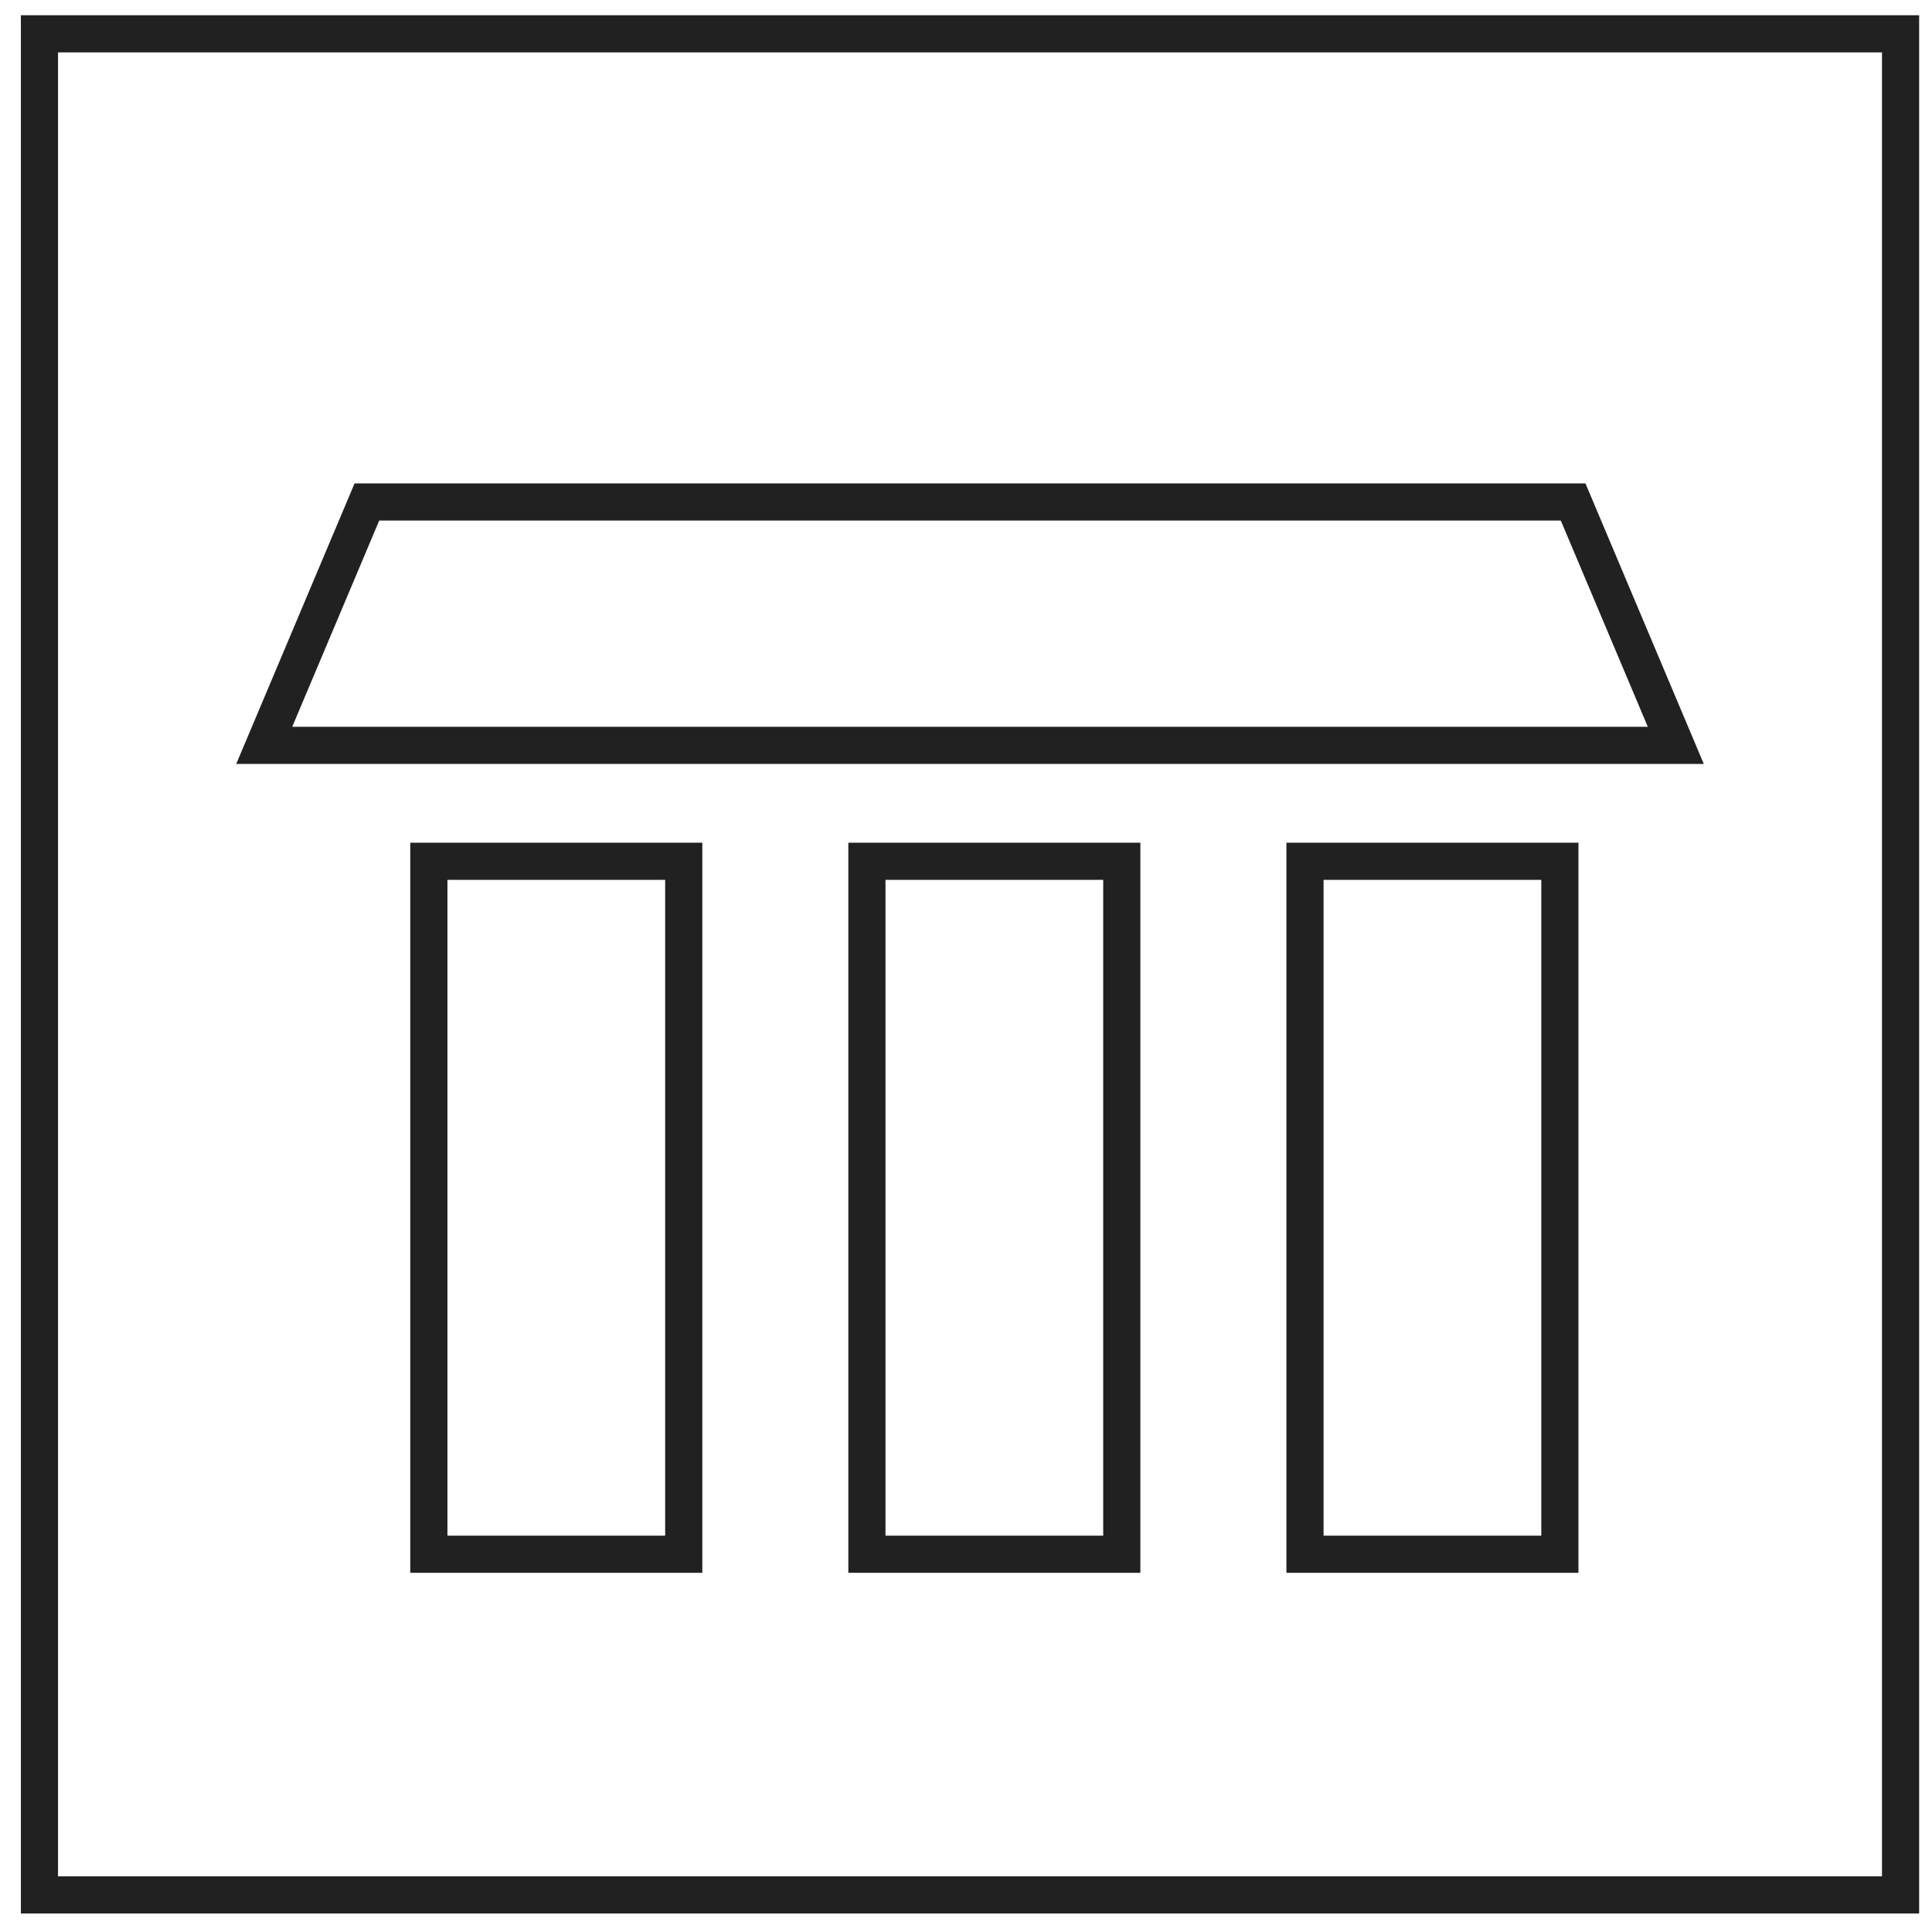
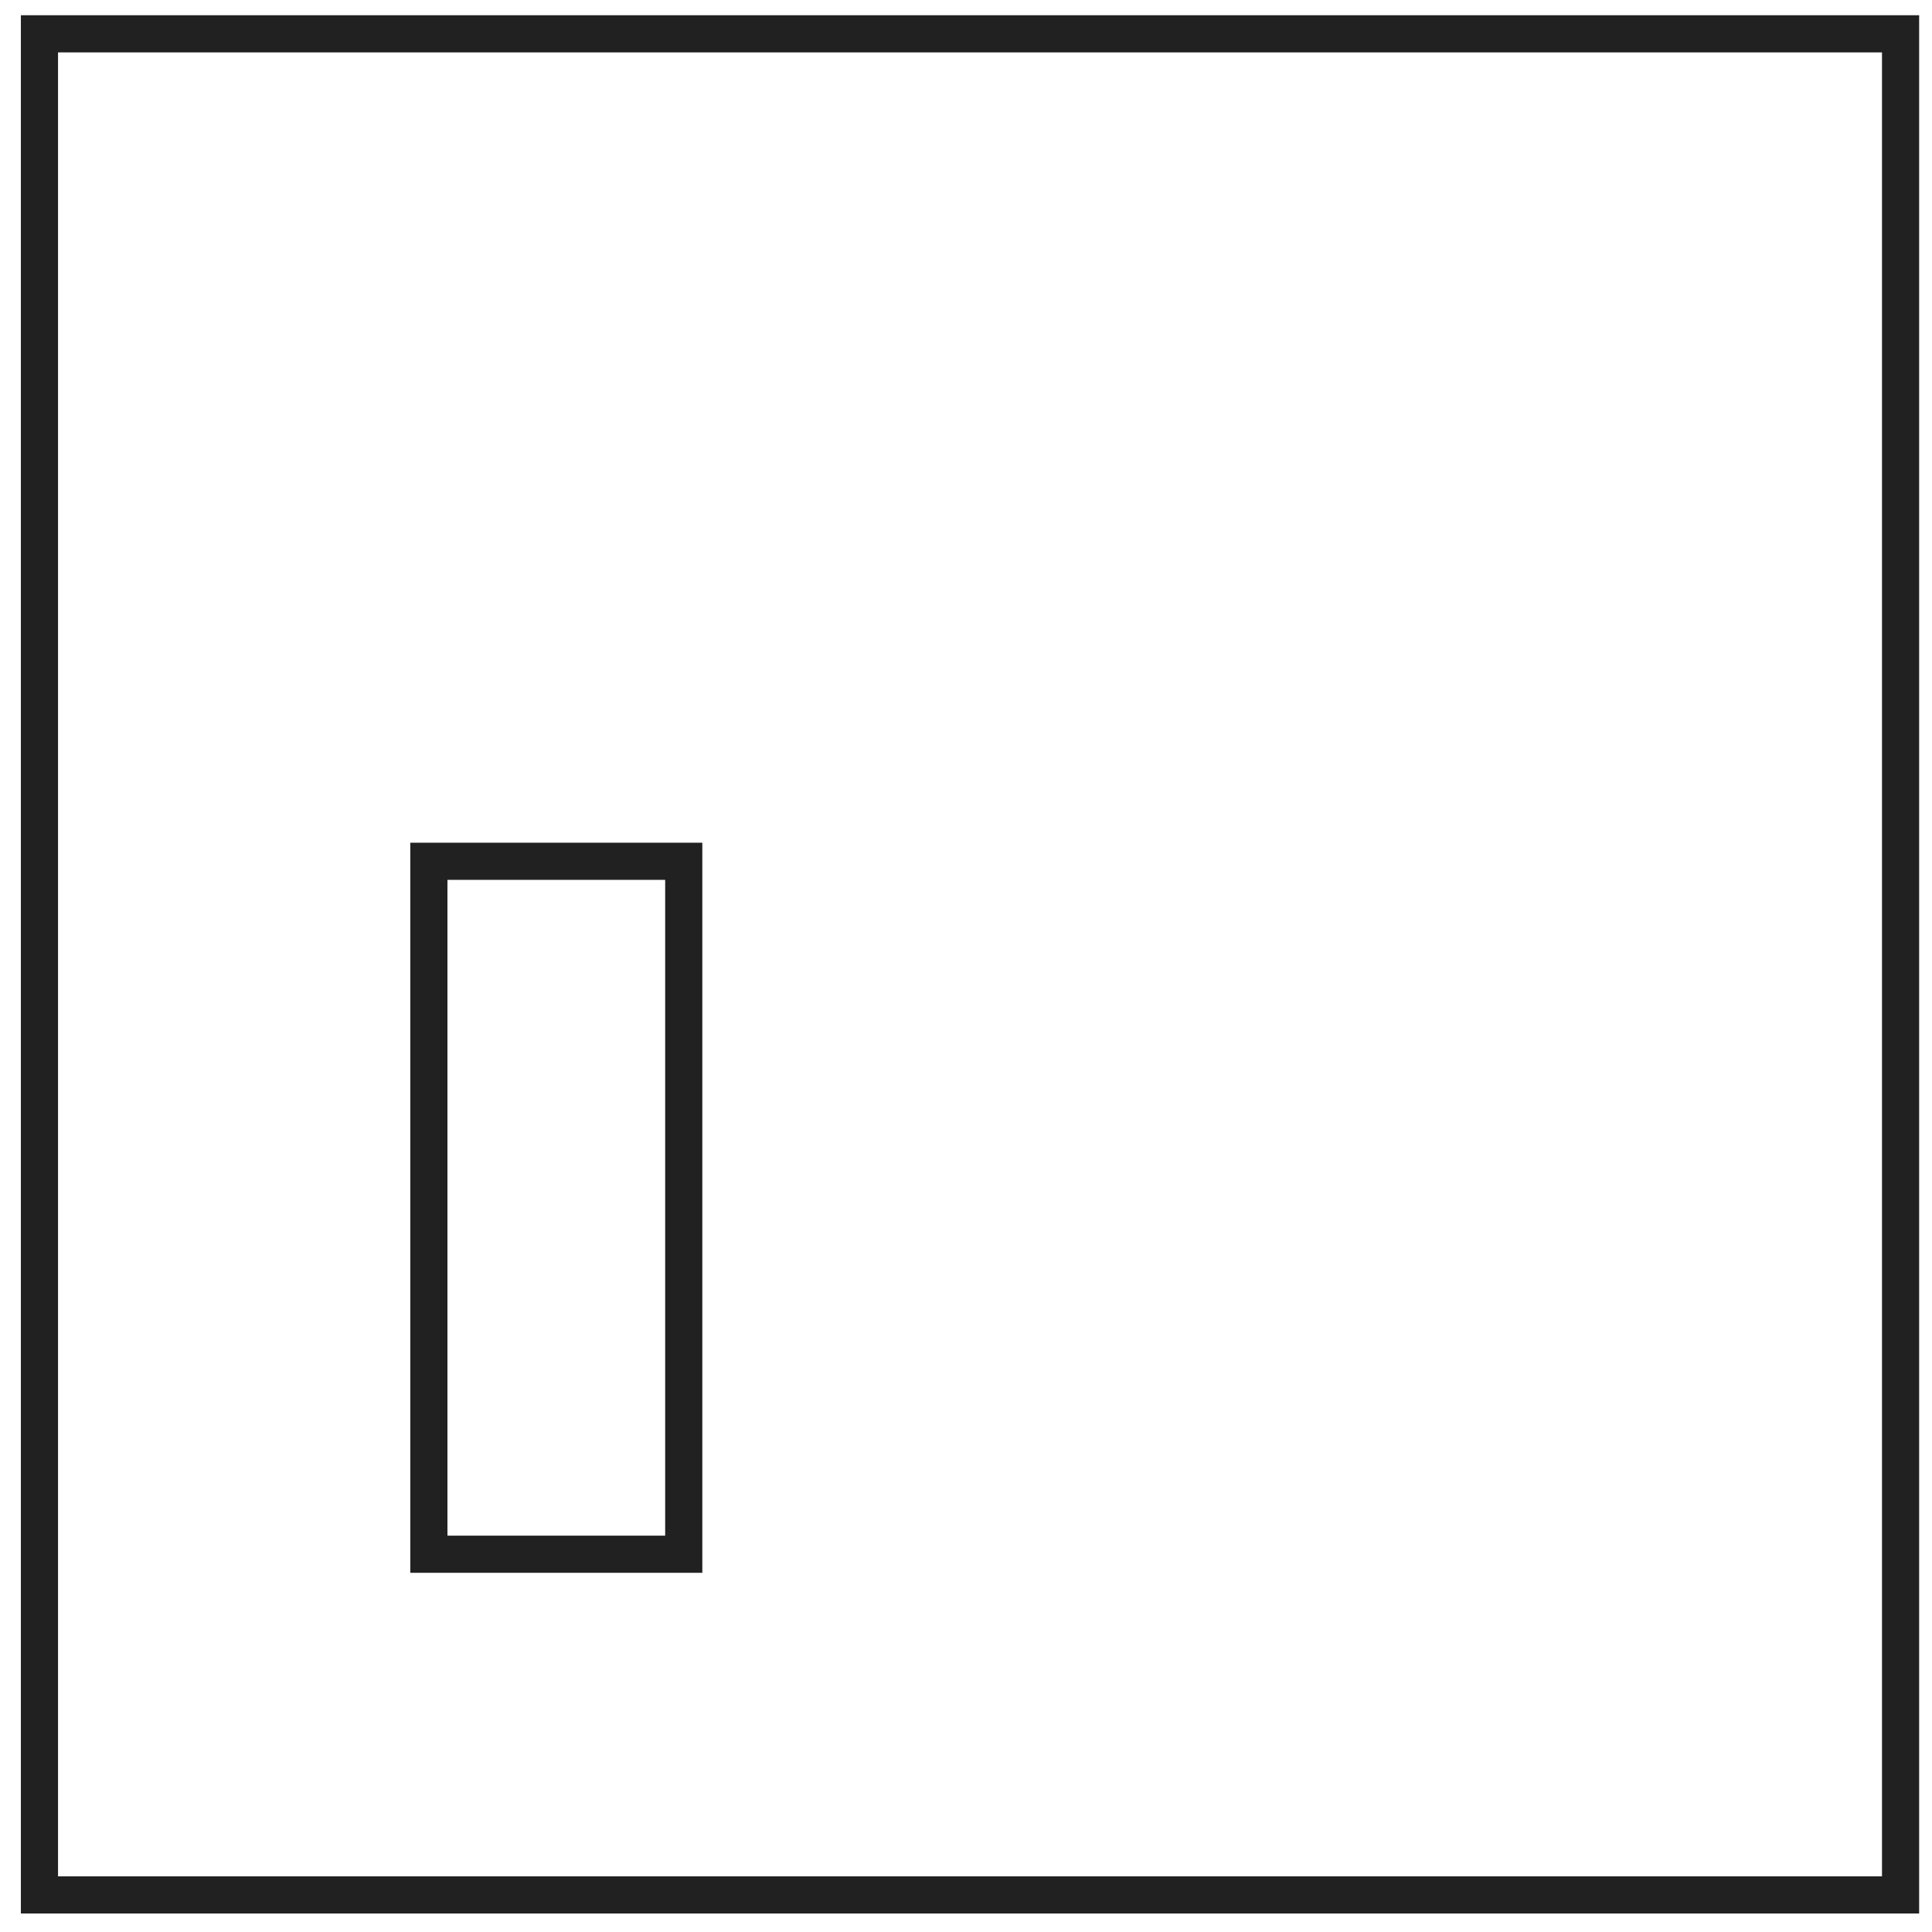
<svg xmlns="http://www.w3.org/2000/svg" width="52" height="52" viewBox="0 0 52 52" fill="none">
  <rect x="1.062" y="0.91" width="50.092" height="50.092" stroke="#212121" />
  <rect x="0.5" y="0.5" width="18.651" height="6.86" transform="matrix(-5.46392e-08 1 1 3.49691e-08 11.043 22.681)" stroke="#212121" />
-   <rect x="0.5" y="0.5" width="18.651" height="6.86" transform="matrix(-5.46392e-08 1 1 3.49691e-08 22.833 22.681)" stroke="#212121" />
-   <rect x="0.5" y="0.5" width="18.651" height="6.86" transform="matrix(-5.46392e-08 1 1 3.49691e-08 34.624 22.681)" stroke="#212121" />
-   <path d="M9.875 13.511L7.112 20.061H45.104L42.341 13.511H9.875Z" stroke="#212121" />
</svg>